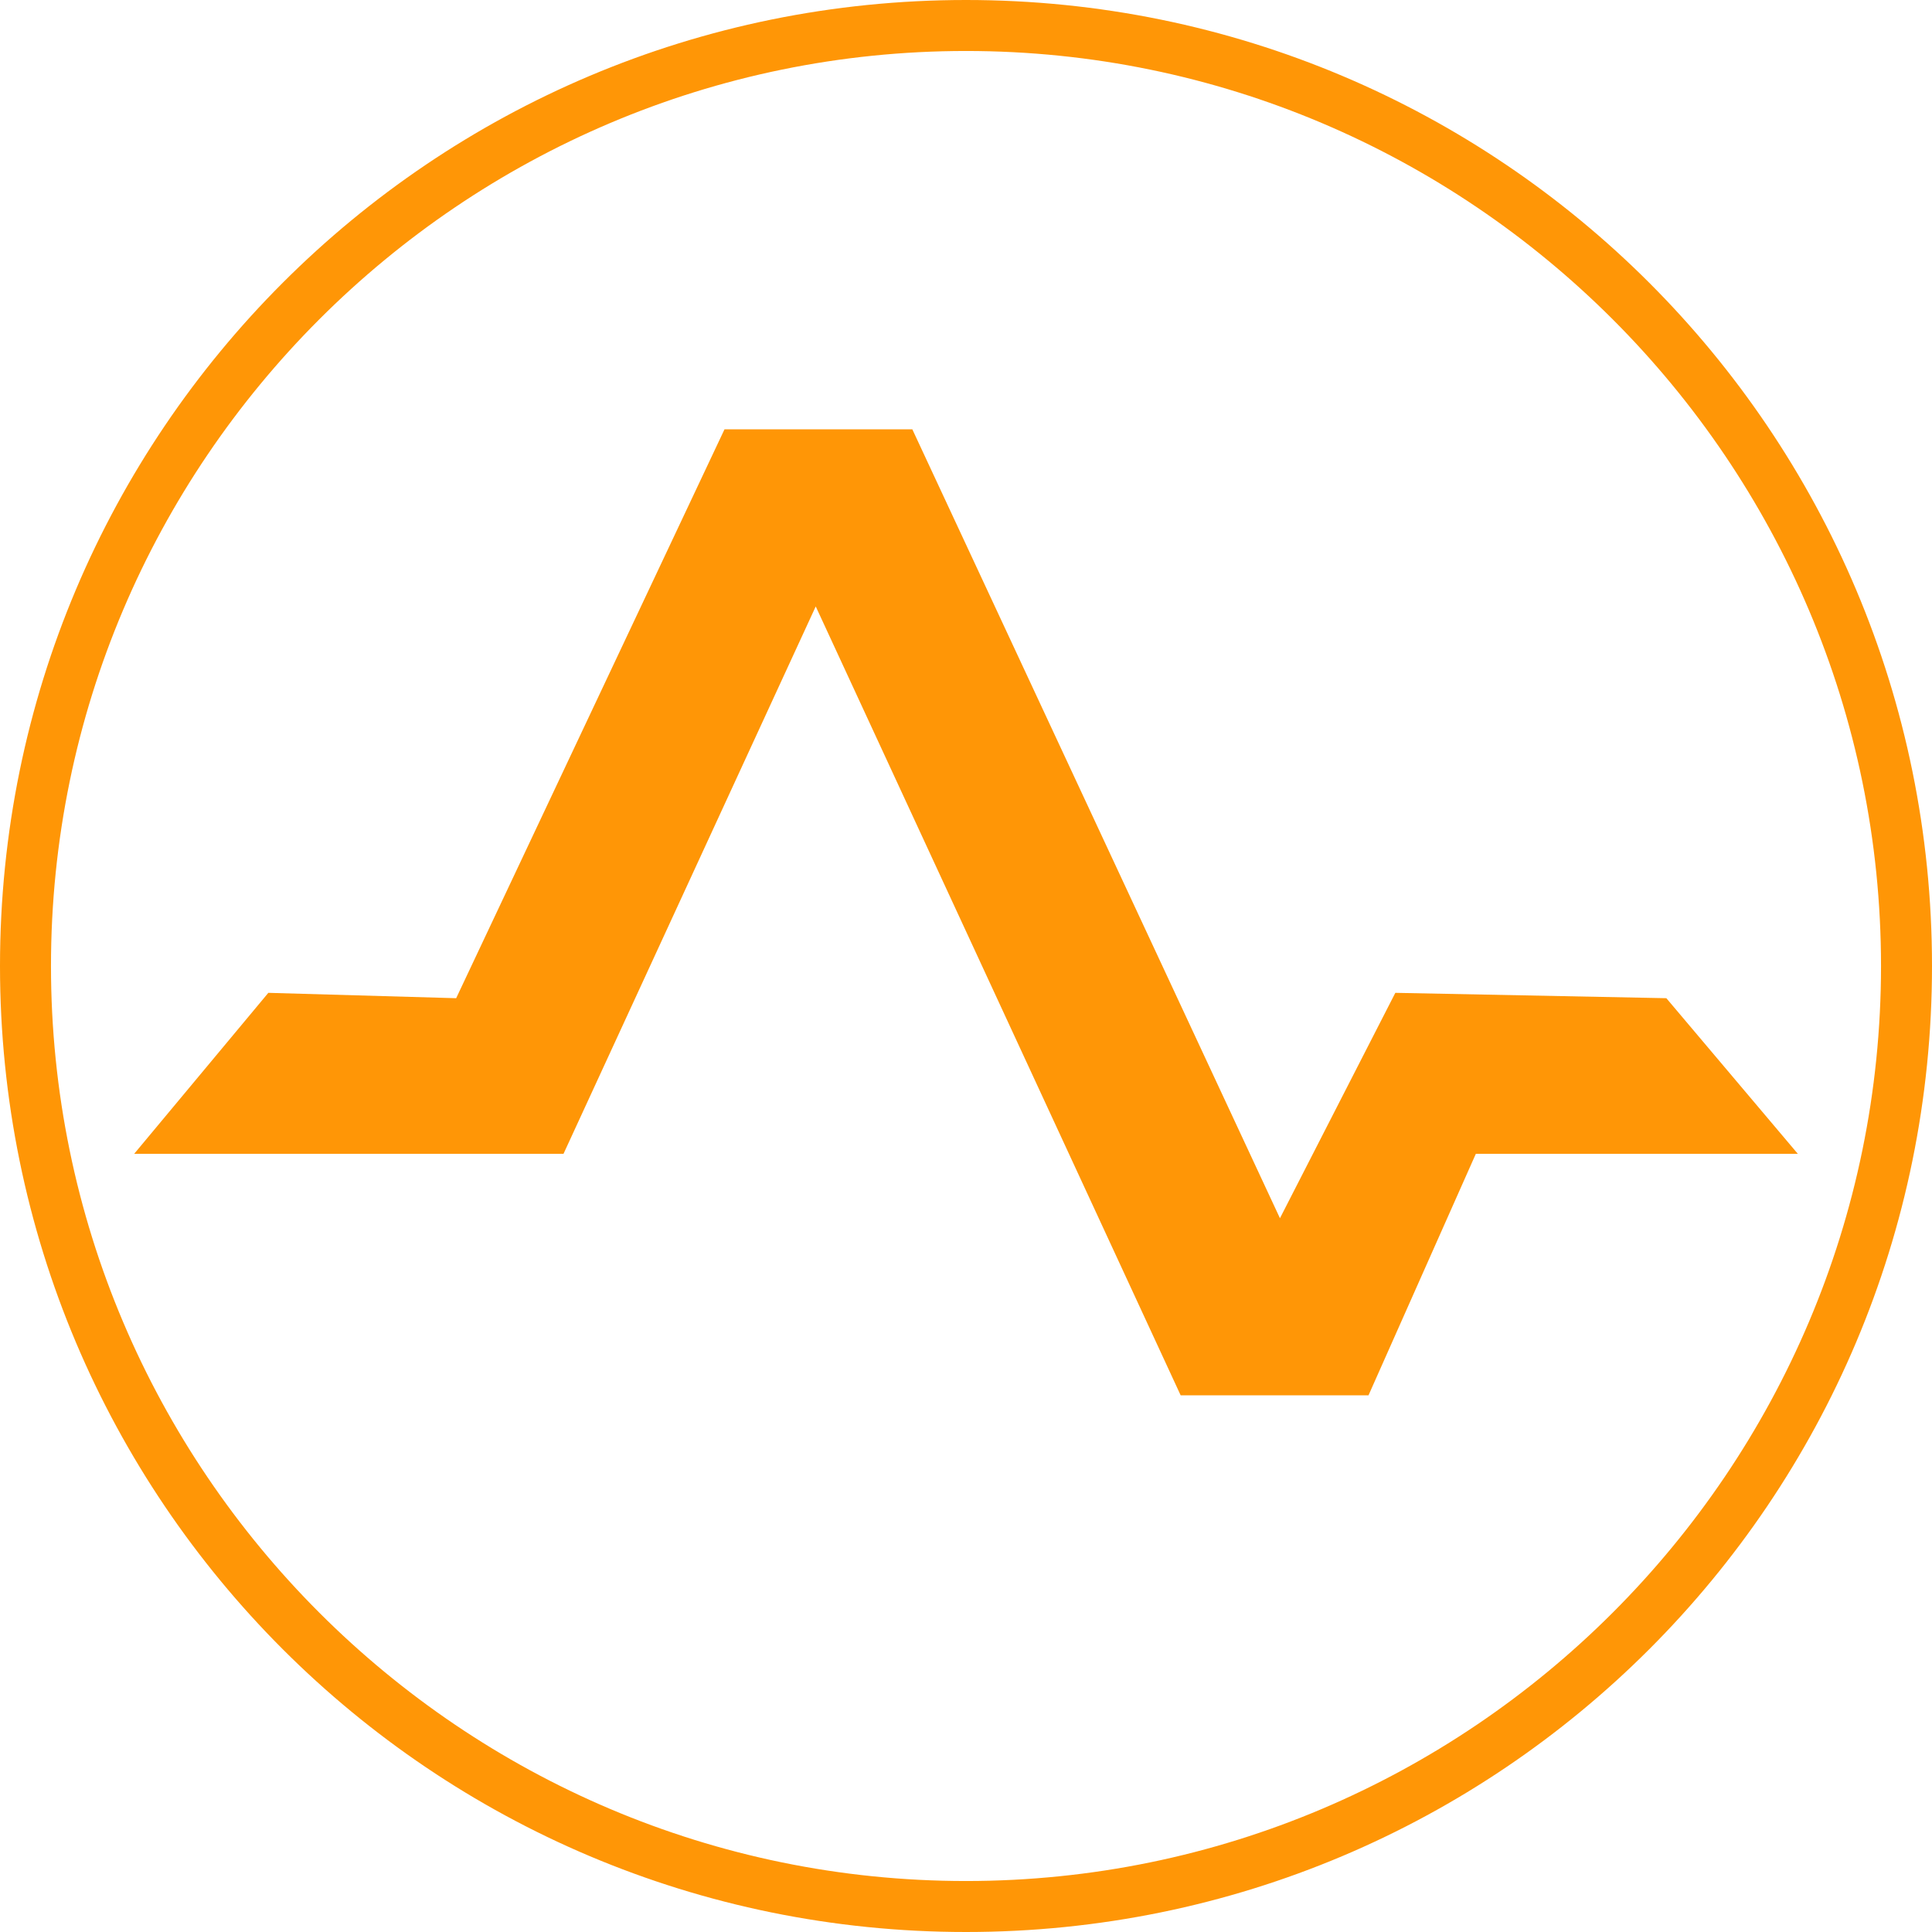
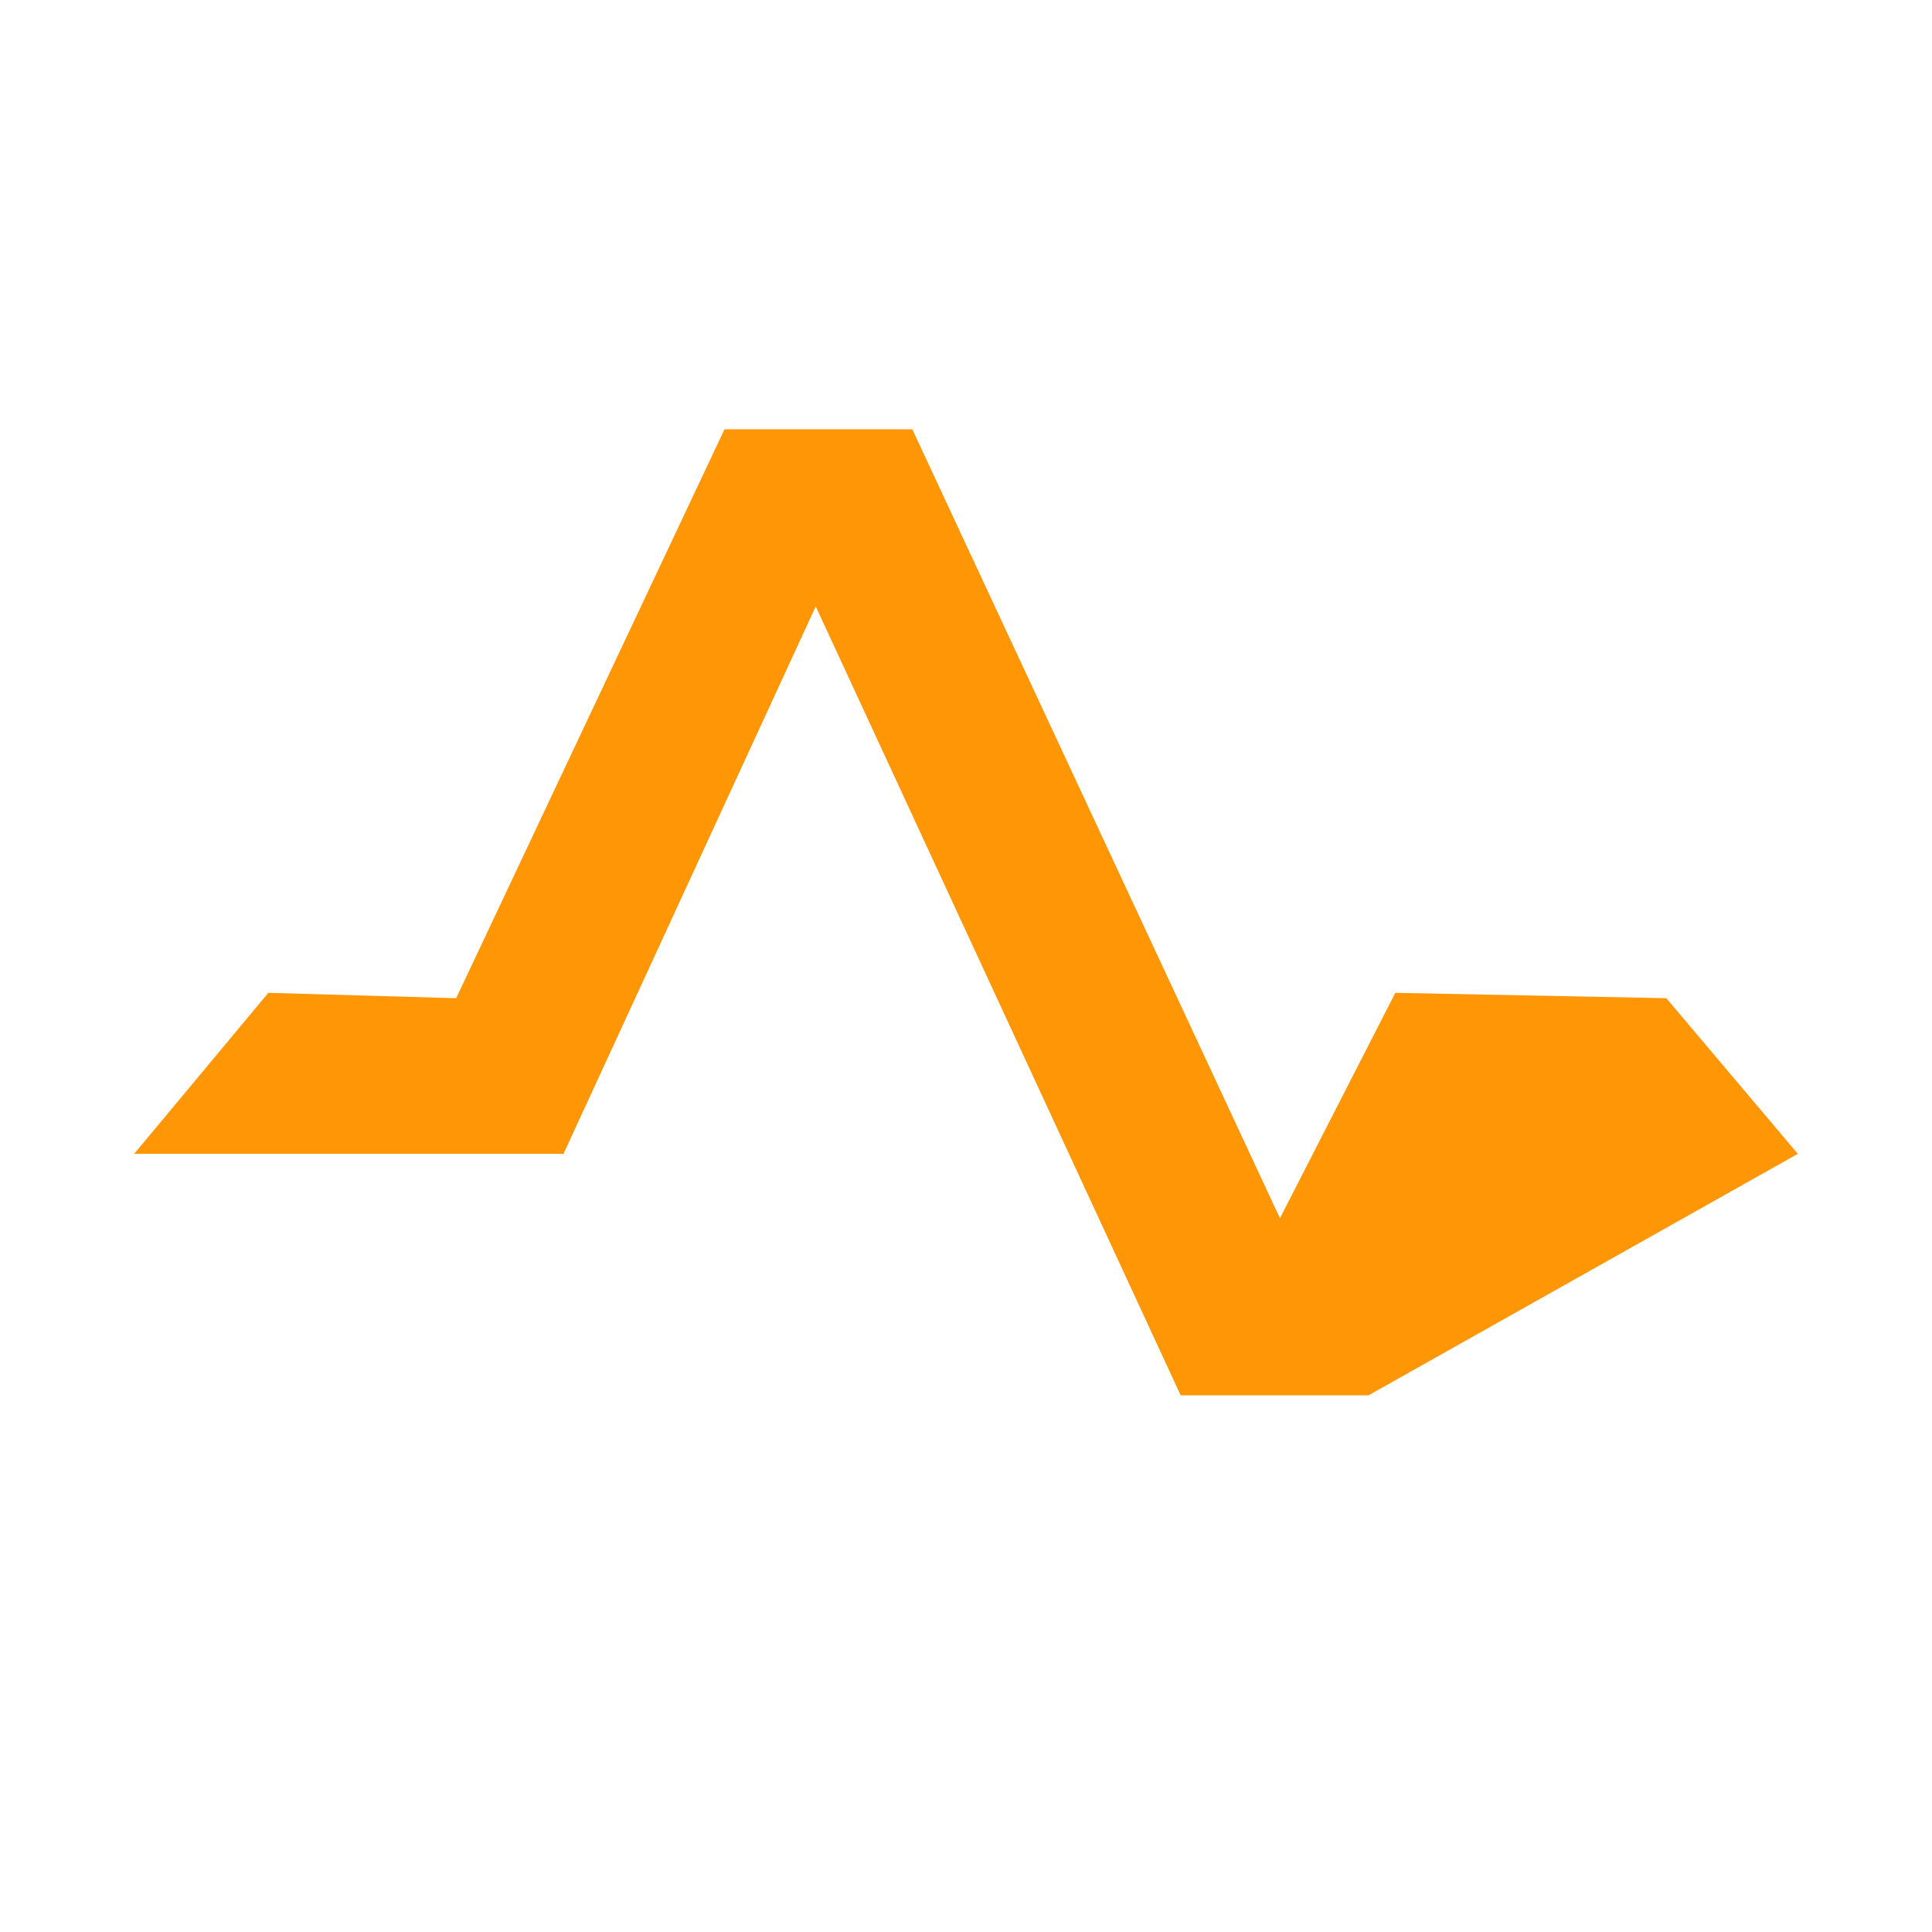
<svg xmlns="http://www.w3.org/2000/svg" version="1.1" id="圖層_1" x="0px" y="0px" viewBox="0 0 72 72" style="enable-background:new 0 0 72 72;" xml:space="preserve">
  <style type="text/css">
	.st0{fill:#FF9606;}
</style>
-   <path class="st0" d="M67,43l-4.9-5.8L52,37l-4.3,8.4L34,16h-7L17,37.2L10,37l-5,6h16l9.4-20.4L44,52h7l4-9L67,43z" />
-   <path class="st0" d="M36,72C16.1,72,0,55.9,0,36C0,16.1,16.1,0,36,0c19.9,0,36,16.1,36,36C72,55.9,55.9,72,36,72z M36,1.9  C17.2,1.9,1.9,17.2,1.9,36S17.2,70.1,36,70.1S70.1,54.8,70.1,36S54.8,1.9,36,1.9z" />
+   <path class="st0" d="M67,43l-4.9-5.8L52,37l-4.3,8.4L34,16h-7L17,37.2L10,37l-5,6h16l9.4-20.4L44,52h7L67,43z" />
</svg>